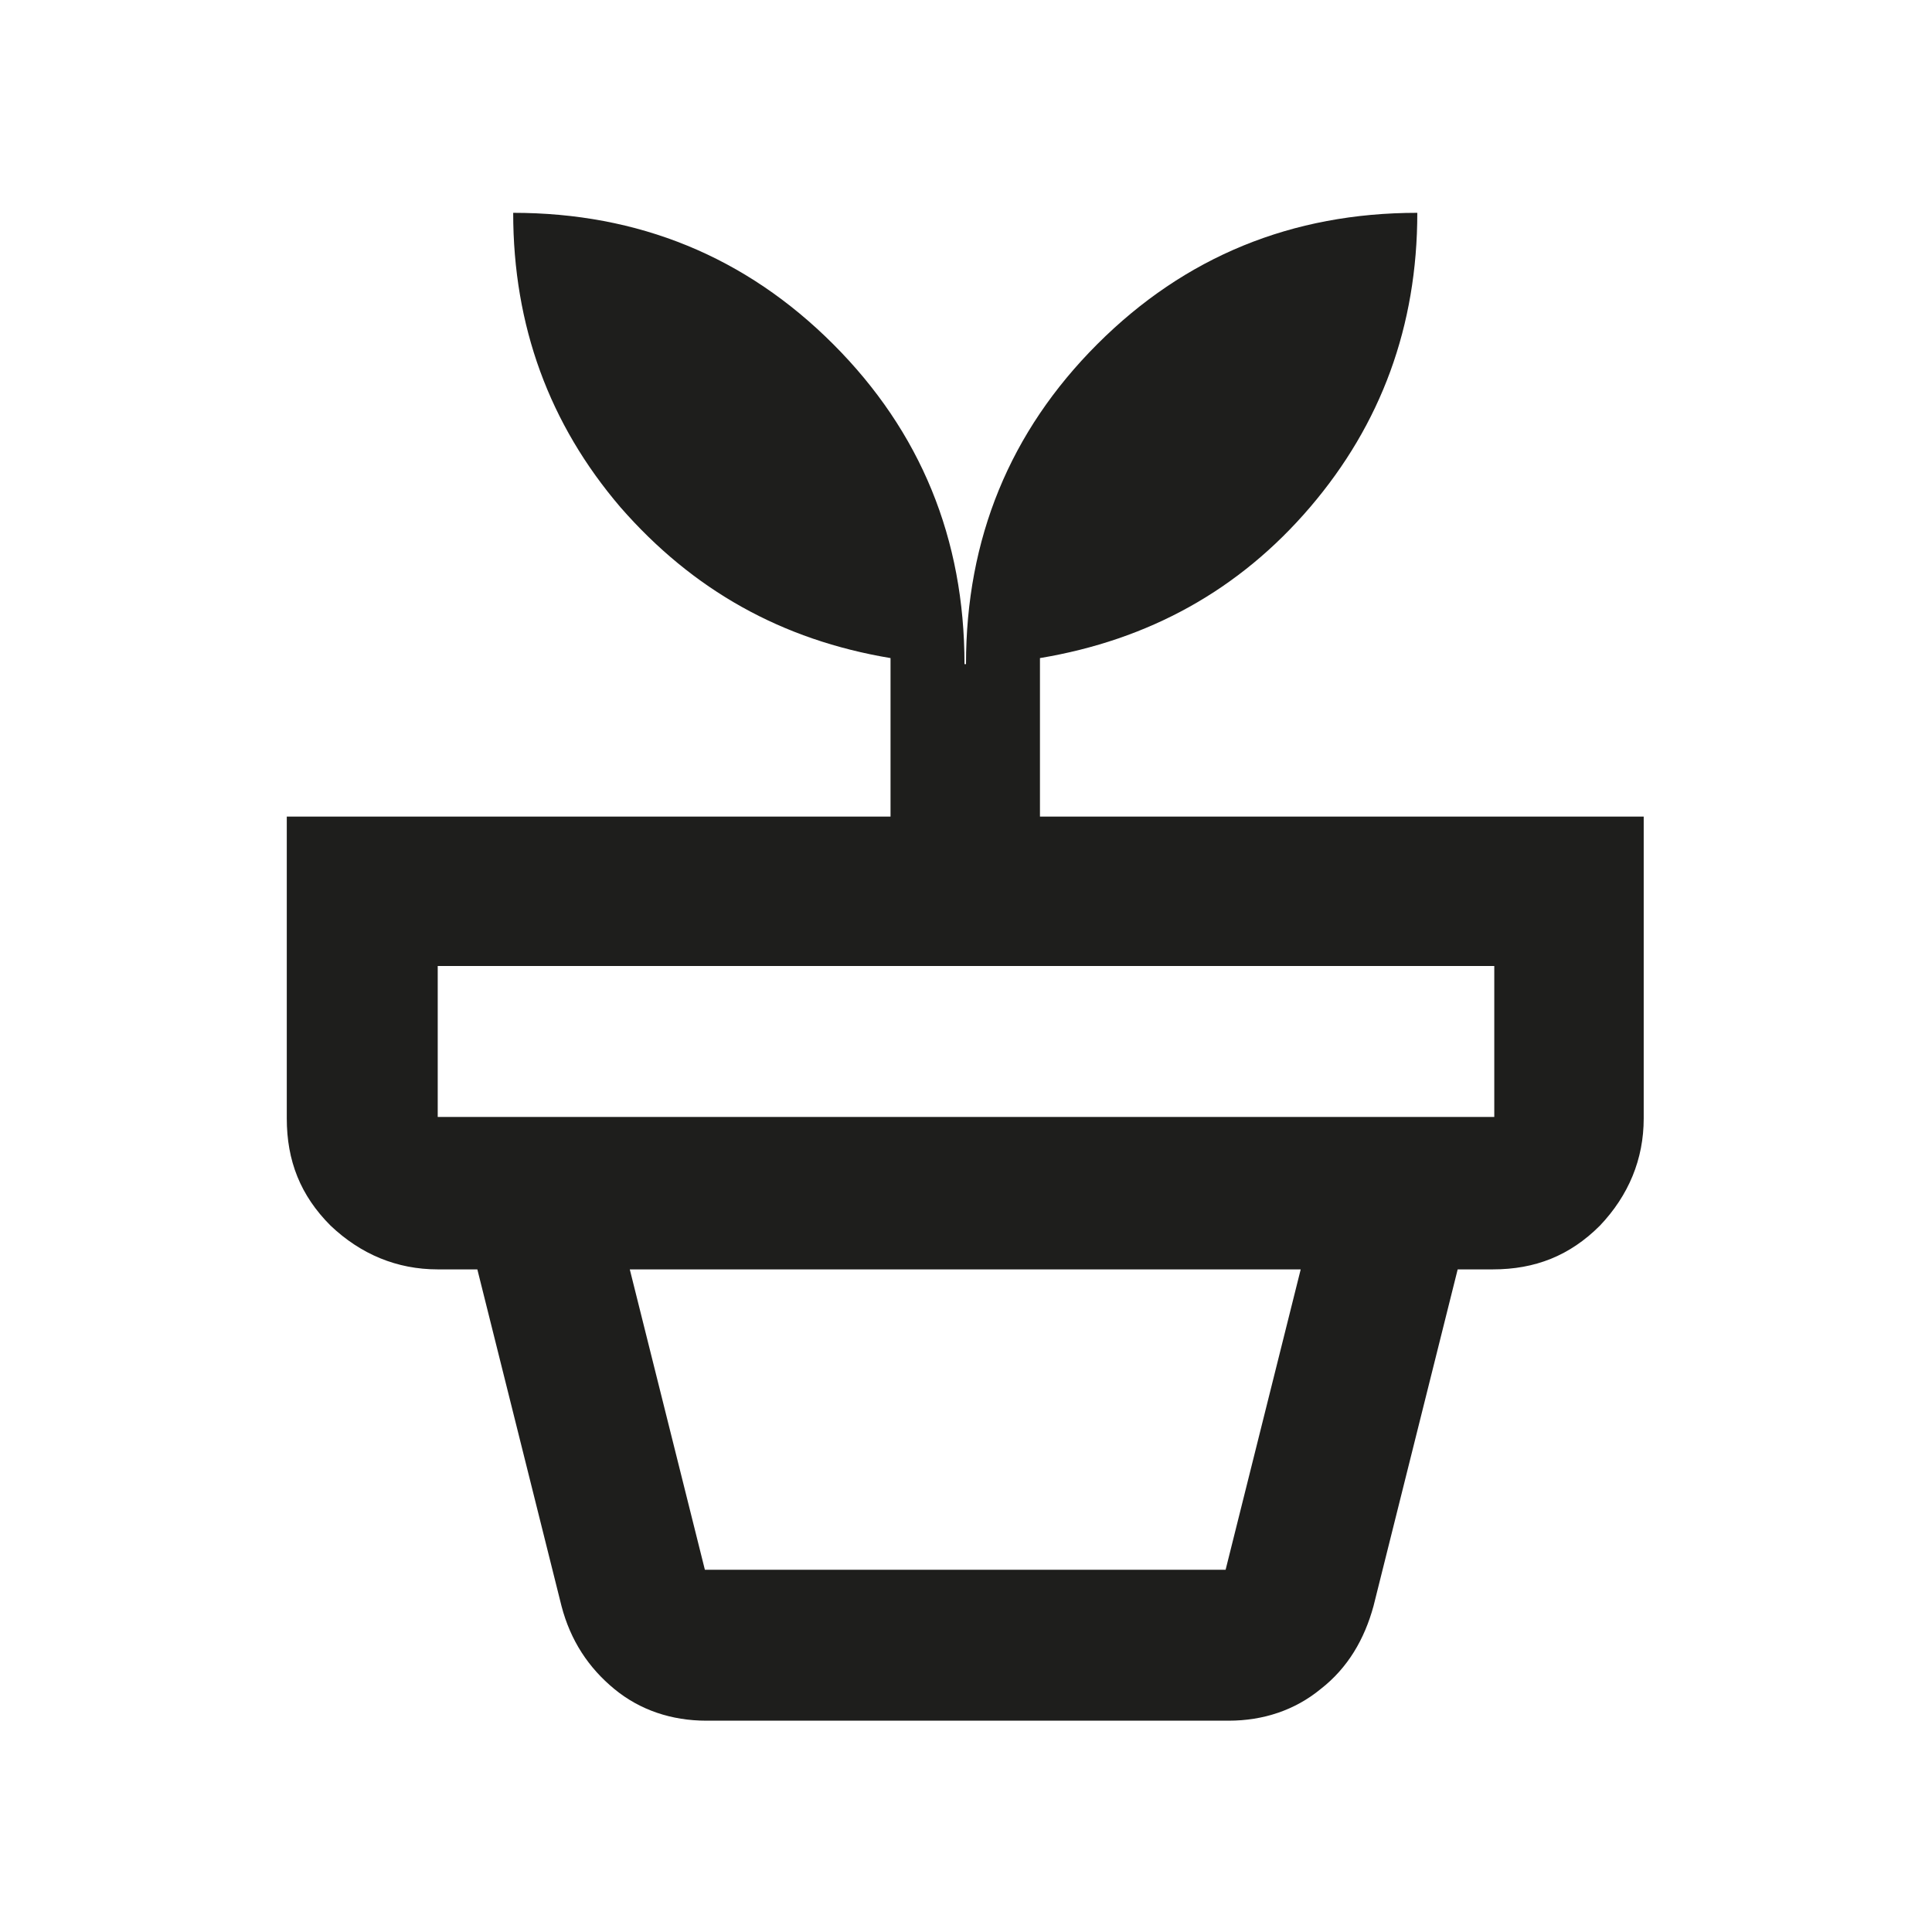
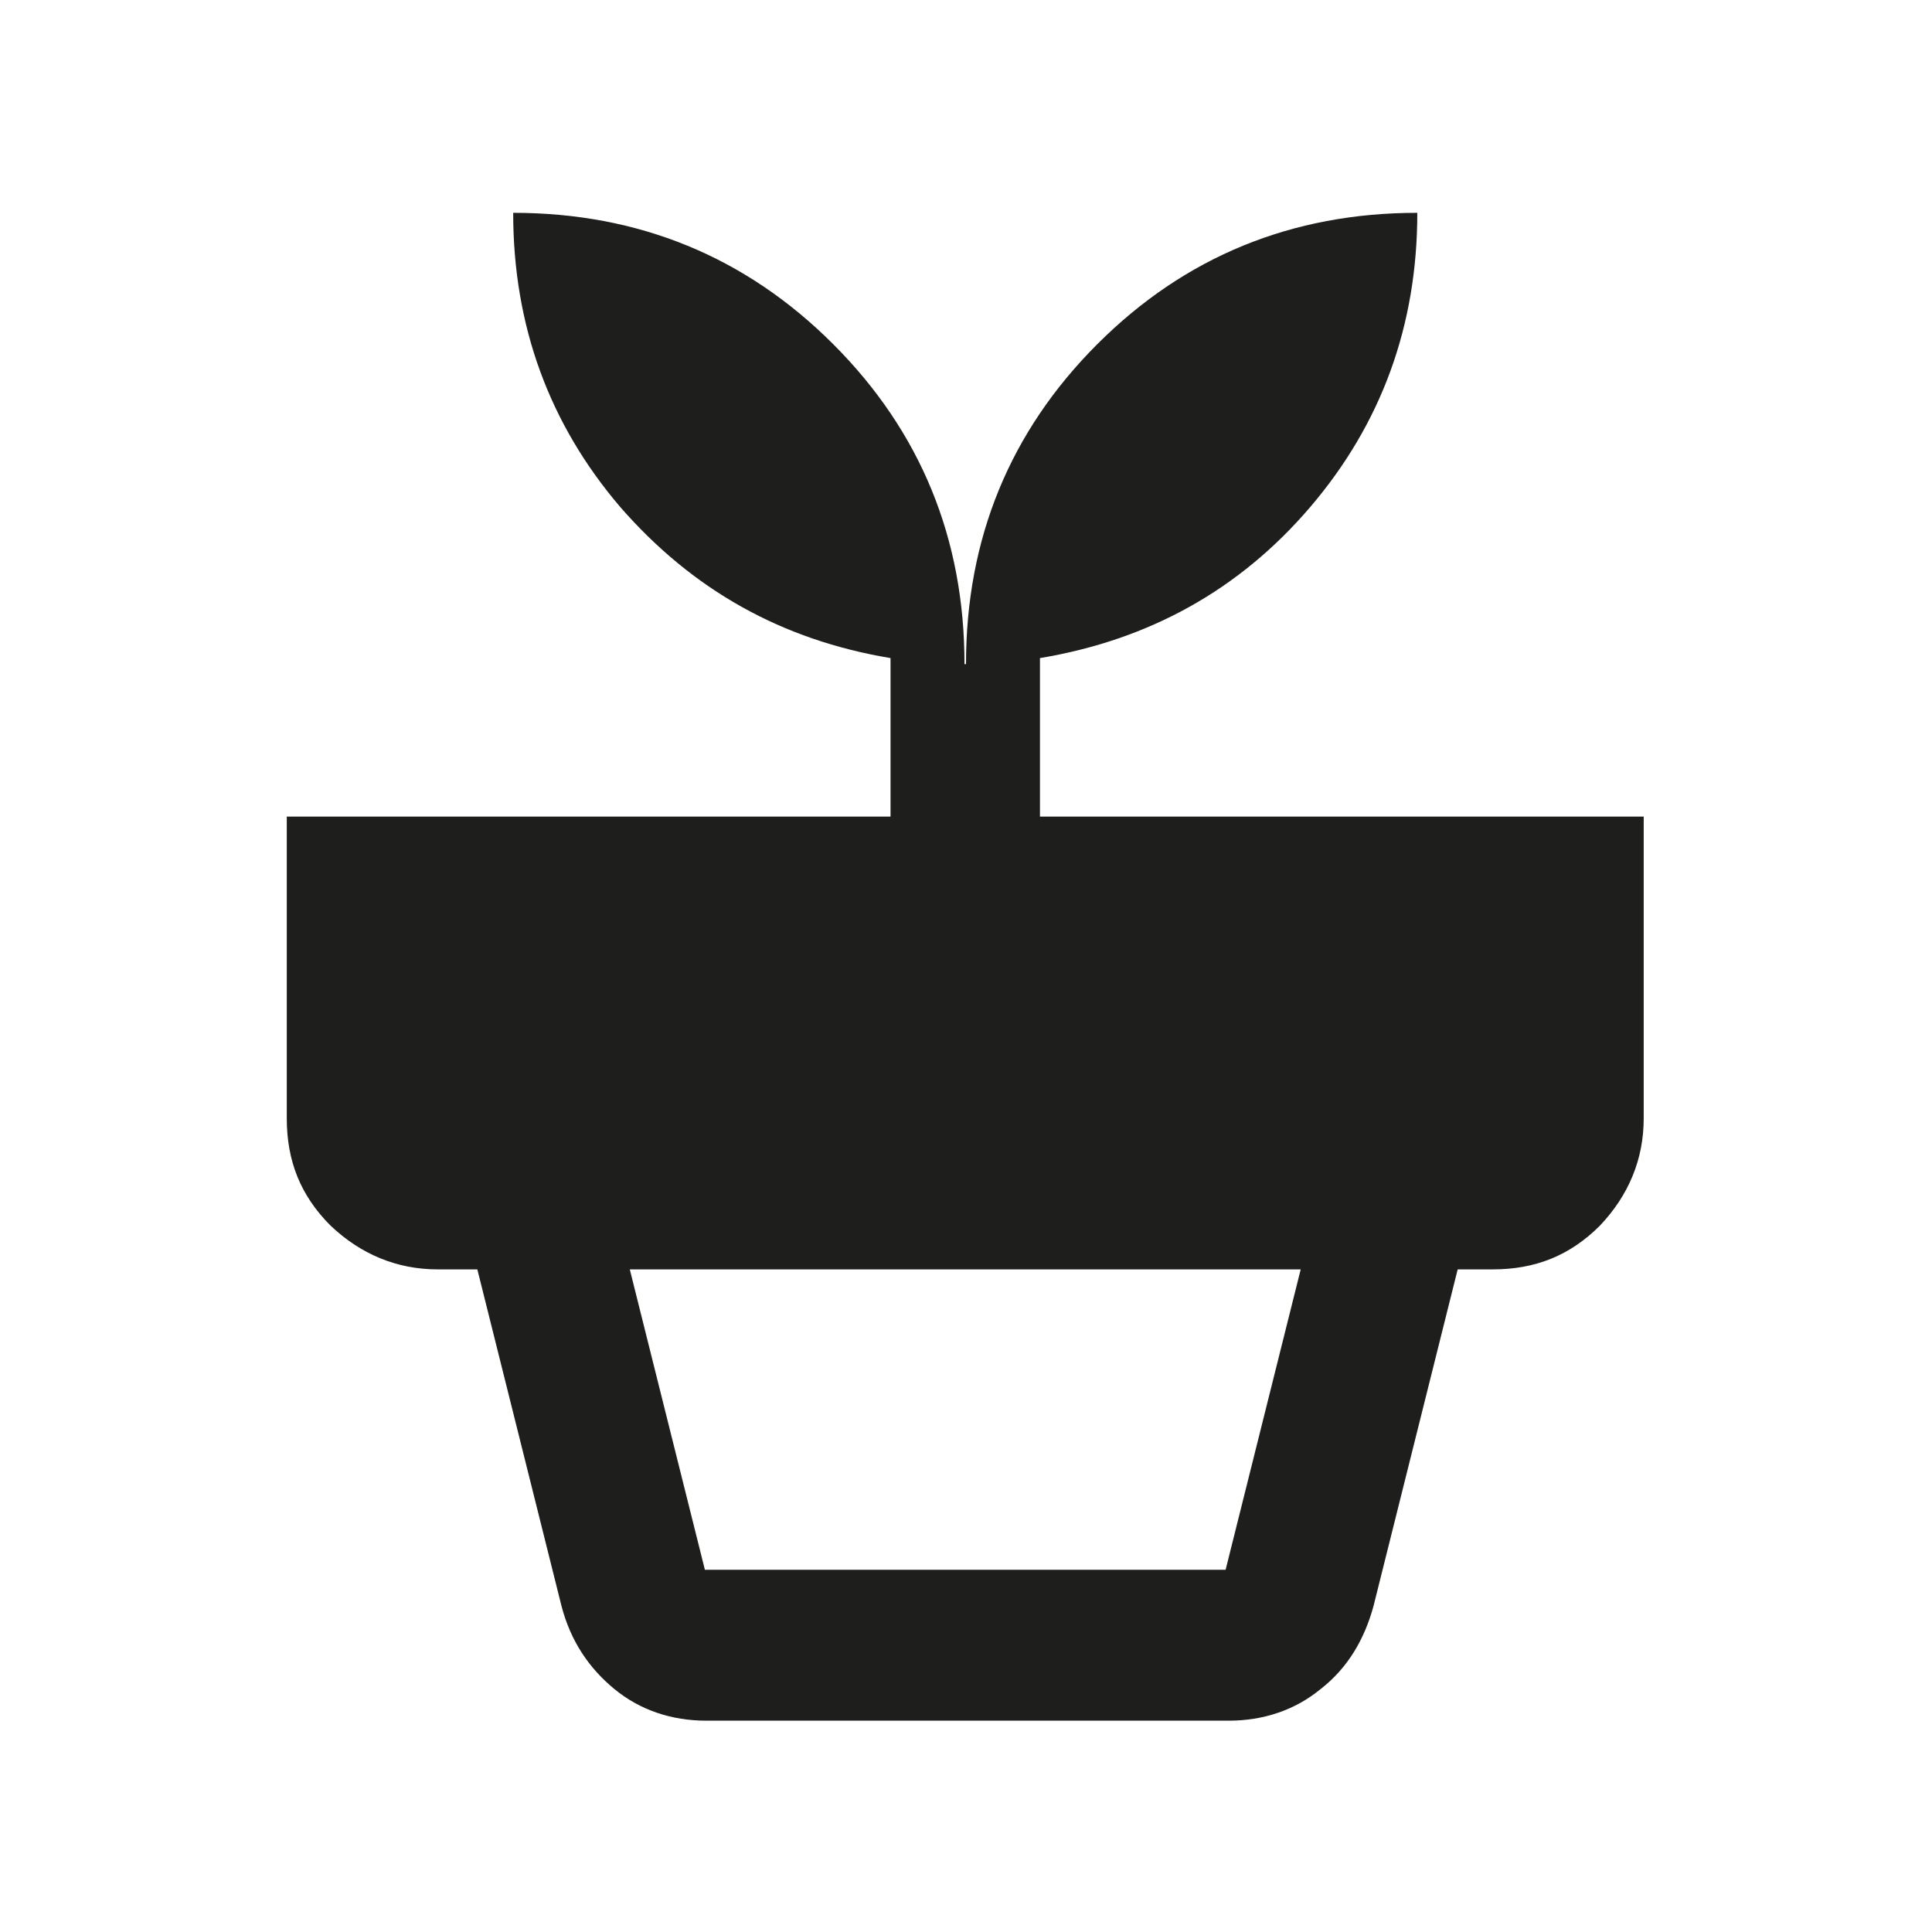
<svg xmlns="http://www.w3.org/2000/svg" id="Layer_1" viewBox="0 0 128 128">
  <defs>
    <style>.cls-1{fill:#1e1e1c;}</style>
  </defs>
-   <path class="cls-1" d="M64,44c0-8.3,2.9-15.4,8.7-21.2,5.8-5.8,12.9-8.7,21.2-8.7,0,7.5-2.4,14-7.1,19.5-4.7,5.5-10.7,8.8-17.9,10v10.5h40v20c0,2.7-1,5.1-2.9,7.1-2,2-4.3,2.9-7.1,2.9H29c-2.7,0-5.1-1-7.1-2.9-2-2-2.9-4.3-2.9-7.1v-20h40v-10.5c-7.2-1.2-13.1-4.5-17.9-10-4.7-5.5-7.1-12-7.1-19.5,8.3,0,15.4,2.9,21.2,8.7,5.8,5.8,8.7,12.9,8.7,21.2ZM99,74v-10H29v10h70ZM46.8,114c-2.3,0-4.4-.7-6.1-2.1-1.7-1.4-2.9-3.2-3.5-5.5l-5.6-22.4h65l-5.6,22.4c-.6,2.2-1.7,4.1-3.5,5.5-1.7,1.4-3.8,2.1-6.1,2.1h-34.5ZM81.2,104l5-20h-44.5l5,20h34.5Z" />
+   <path class="cls-1" d="M64,44c0-8.3,2.9-15.4,8.7-21.2,5.8-5.8,12.9-8.7,21.2-8.7,0,7.5-2.4,14-7.1,19.5-4.7,5.5-10.7,8.8-17.9,10v10.5h40v20c0,2.7-1,5.1-2.9,7.1-2,2-4.3,2.9-7.1,2.9H29c-2.7,0-5.1-1-7.1-2.9-2-2-2.9-4.3-2.9-7.1v-20h40v-10.5c-7.2-1.2-13.1-4.5-17.9-10-4.7-5.5-7.1-12-7.1-19.5,8.3,0,15.4,2.9,21.2,8.7,5.8,5.8,8.7,12.9,8.7,21.2ZM99,74v-10H29h70ZM46.8,114c-2.3,0-4.4-.7-6.1-2.1-1.7-1.4-2.9-3.2-3.5-5.5l-5.6-22.4h65l-5.6,22.4c-.6,2.2-1.7,4.1-3.5,5.5-1.7,1.4-3.8,2.1-6.1,2.1h-34.5ZM81.2,104l5-20h-44.5l5,20h34.5Z" />
</svg>